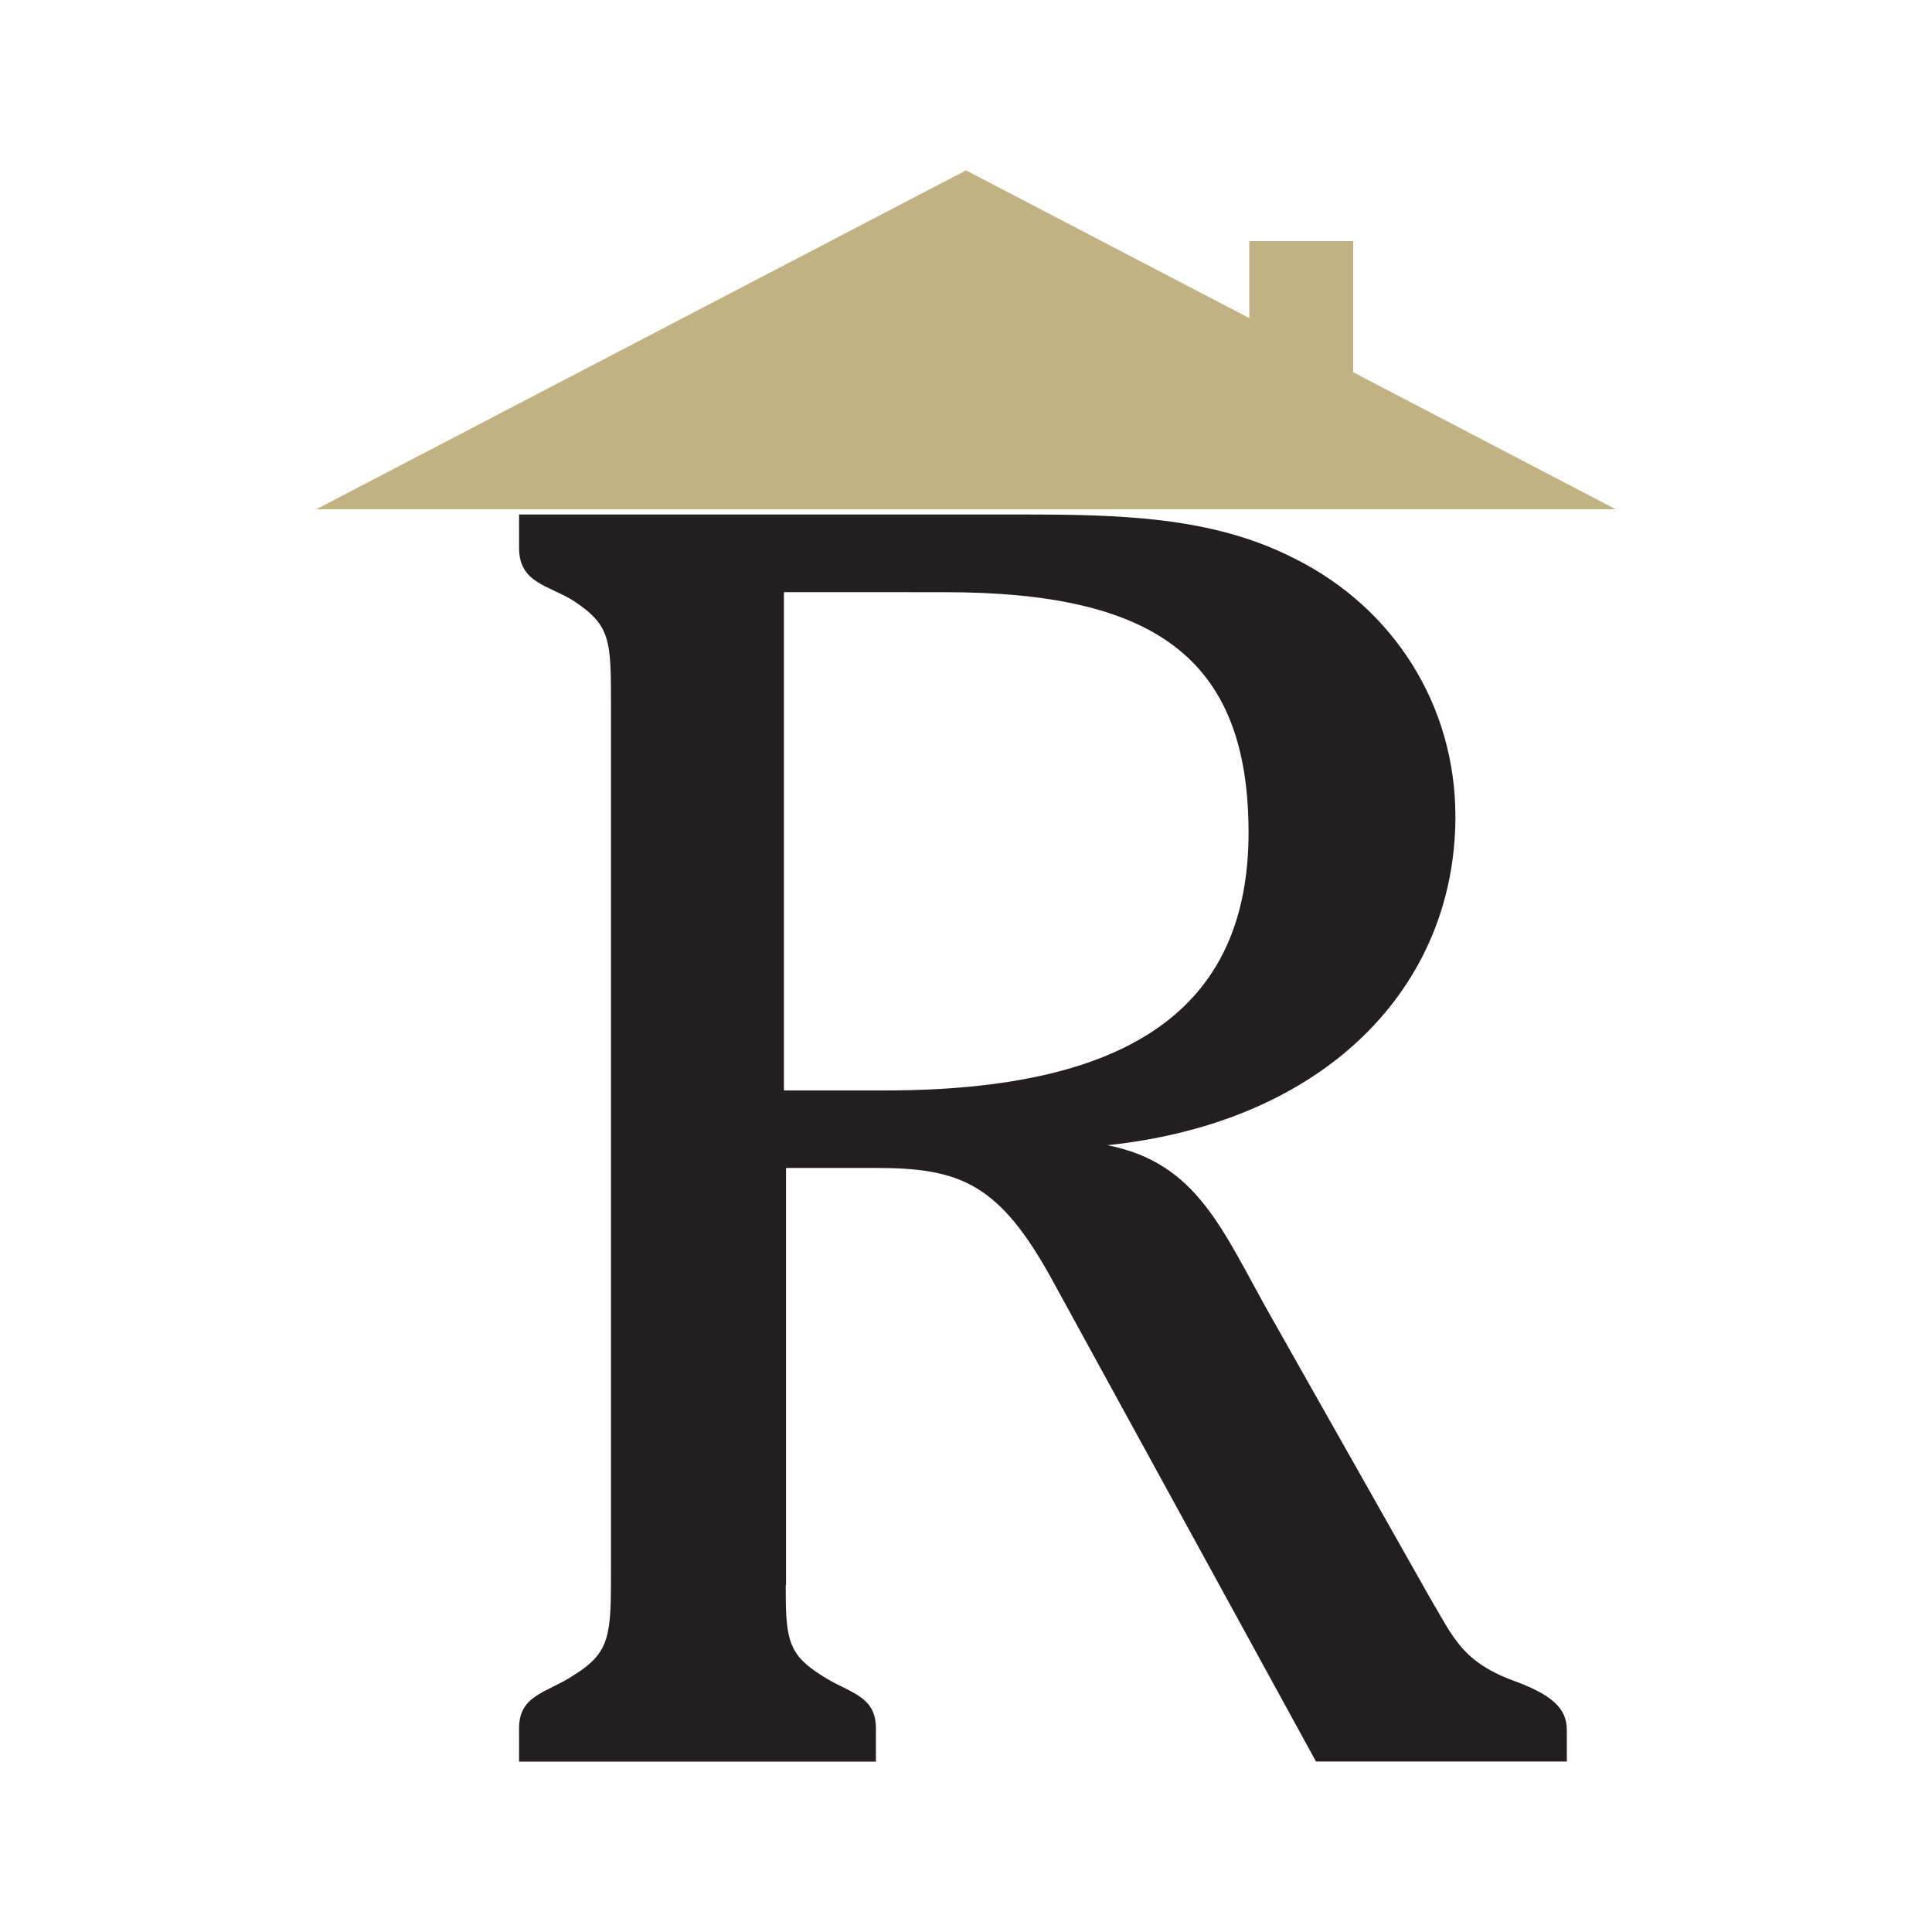
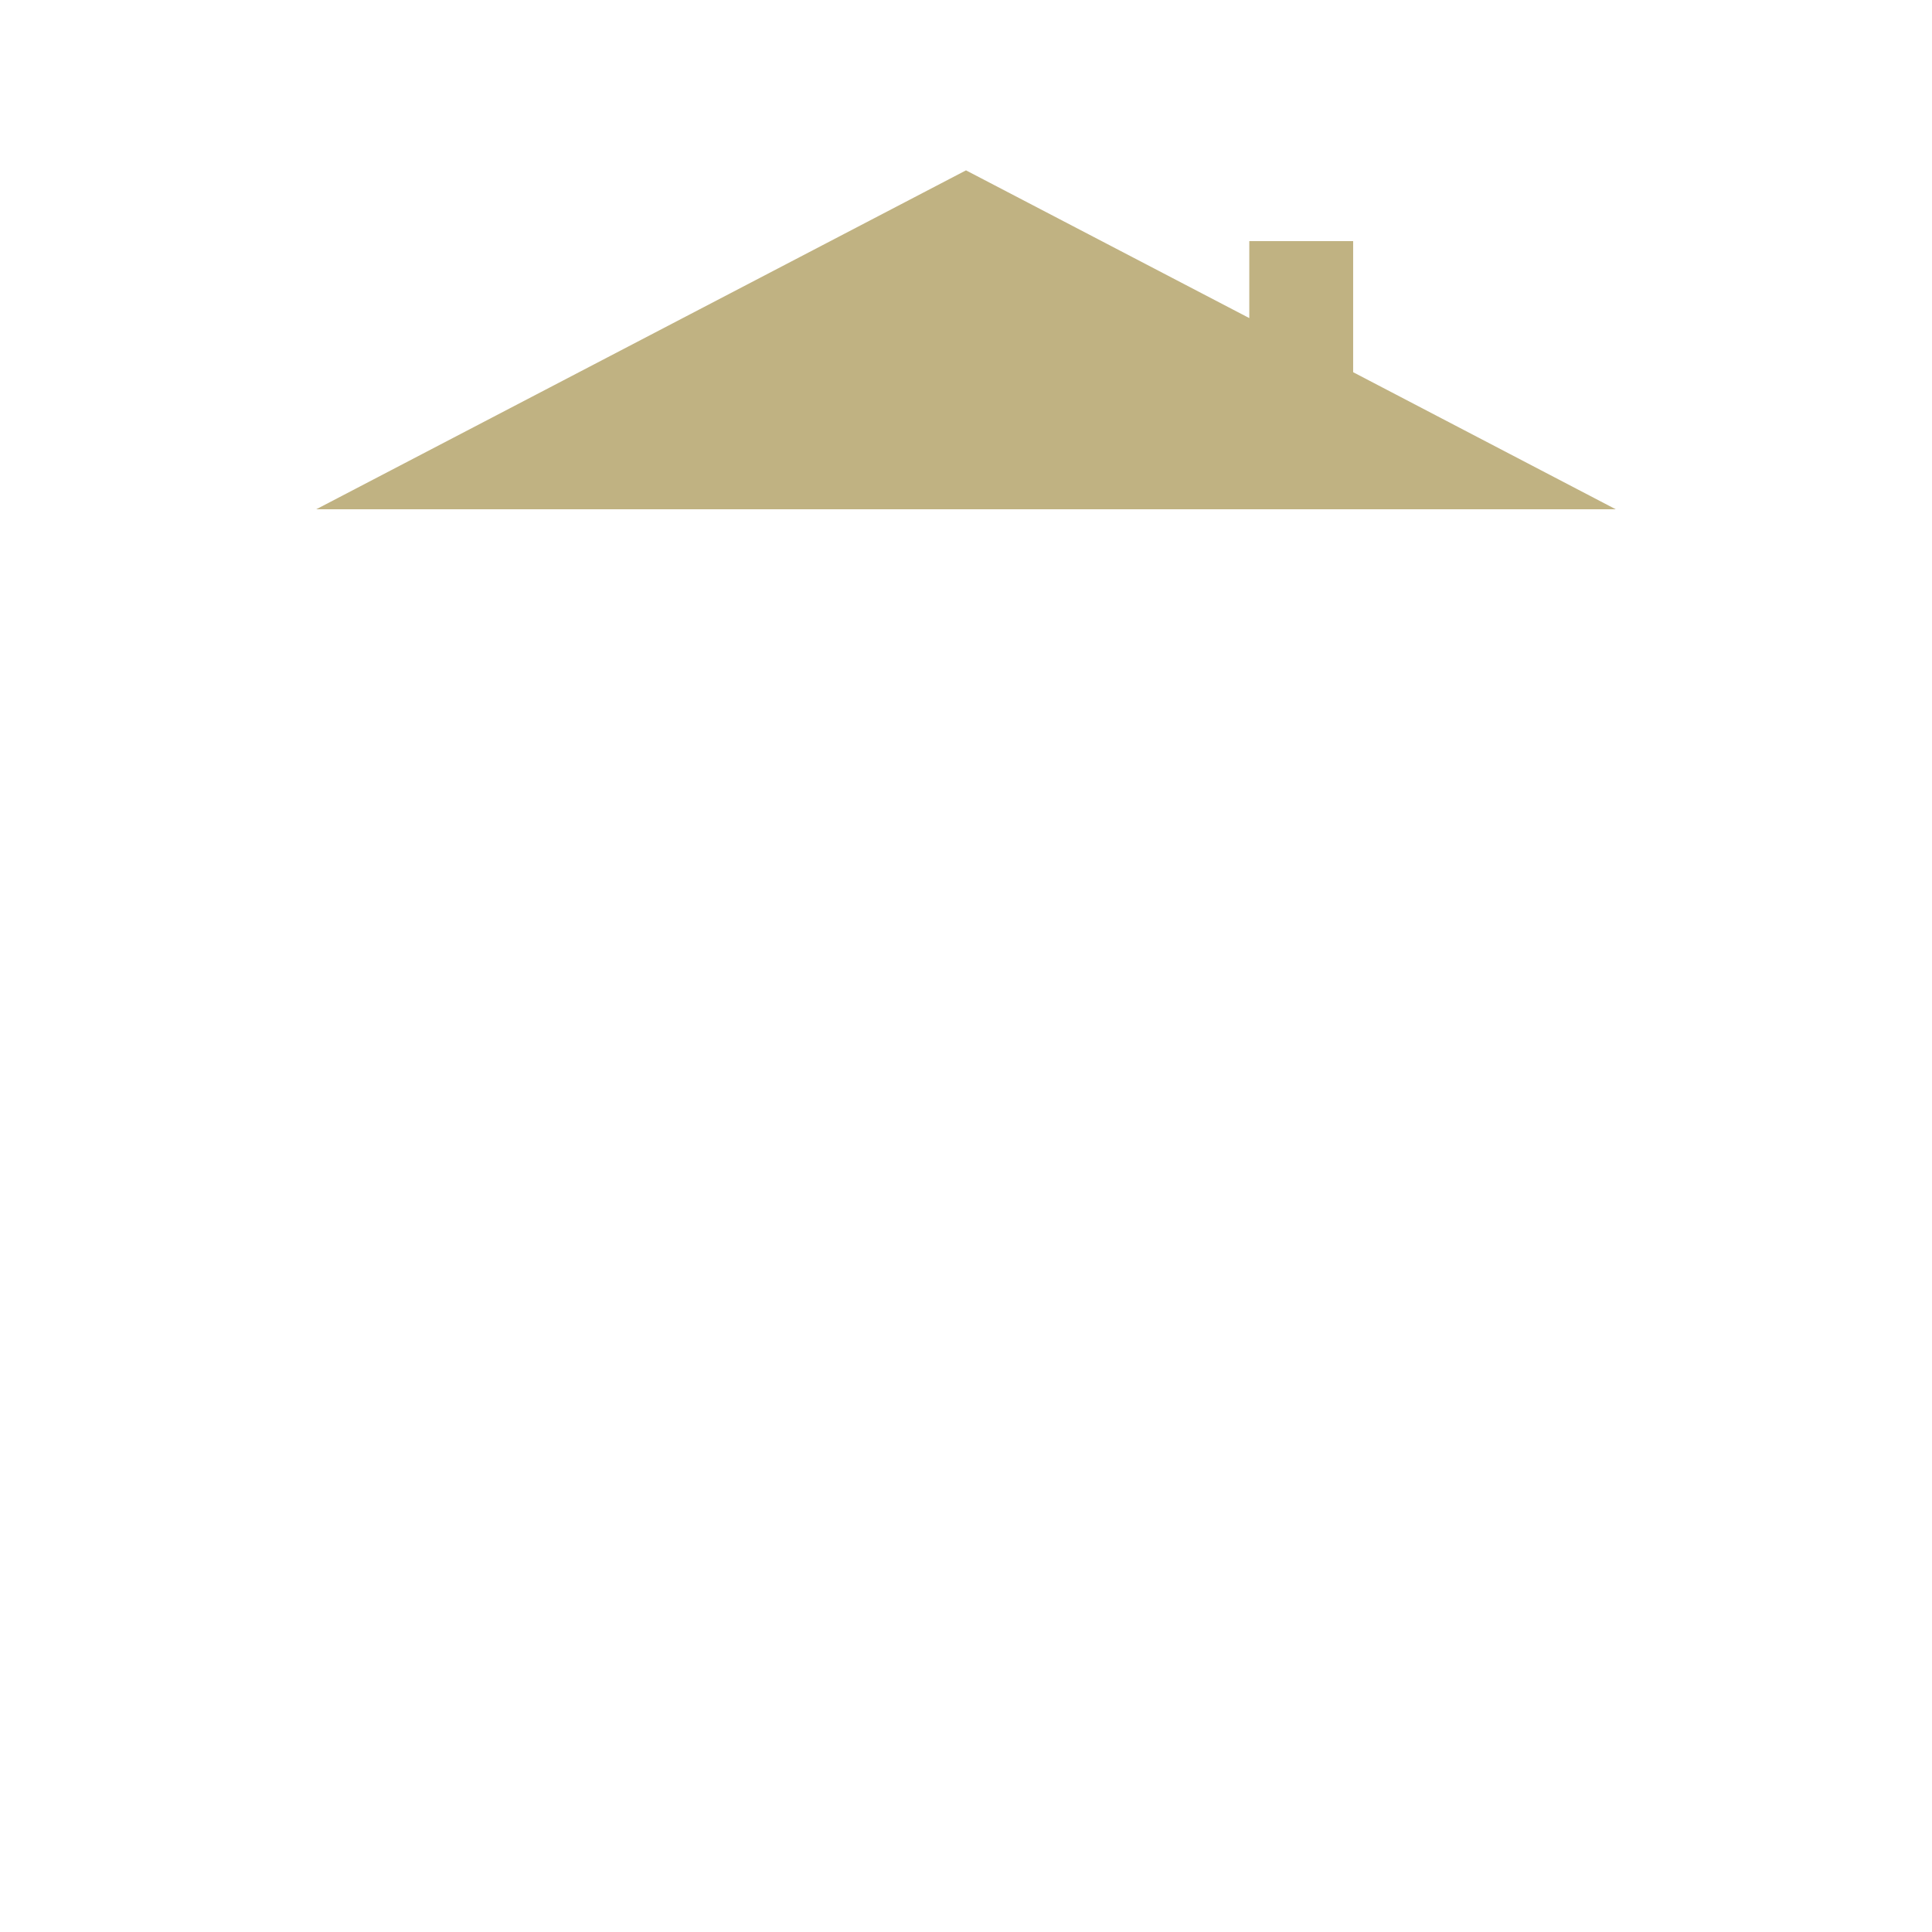
<svg xmlns="http://www.w3.org/2000/svg" version="1.1" id="b" x="0px" y="0px" viewBox="0 0 181 181" style="enable-background:new 0 0 181 181;" xml:space="preserve">
  <g id="c">
    <rect style="fill:#FFFFFF;" width="181" height="181" />
-     <path style="fill:#231F20;" d="M73.61,148.49c0,4.97,0.16,6.45,3.31,8.44c2.49,1.66,5.14,1.83,5.14,4.97v3.14H48.63v-3.14   c0-3.14,2.65-3.31,5.14-4.97c3.47-2.16,3.47-3.8,3.47-9.93V66.24c0-6.29,0-7.61-3.47-9.93c-2.32-1.48-5.14-1.65-5.14-4.97V48.2   h46.68c9.6,0,18.21,0.16,25.98,4.13c9.27,4.63,15.06,13.73,15.06,24.17c0,15.89-12.08,28.63-32.6,30.79   c8.44,1.66,10.75,7.95,15.23,15.89l15.06,26.64c2.16,3.64,2.98,5.96,8.12,7.77c2.98,1.15,4.63,2.32,4.63,4.46v2.98h-23.5   l-24.66-45.02c-4.97-9.1-8.61-10.59-16.55-10.59h-8.44v39.06h-0.03L73.61,148.49z M73.44,102.16h9.43c22.84,0,34.1-7.61,34.1-24.17   s-9.1-22.51-28.47-22.51H73.44V102.16z" />
    <polygon style="fill:#C0B282;" points="126.77,34.87 126.77,22.59 117.04,22.59 117.04,29.8 90.5,15.96 29.63,47.71 151.37,47.71     " />
  </g>
</svg>